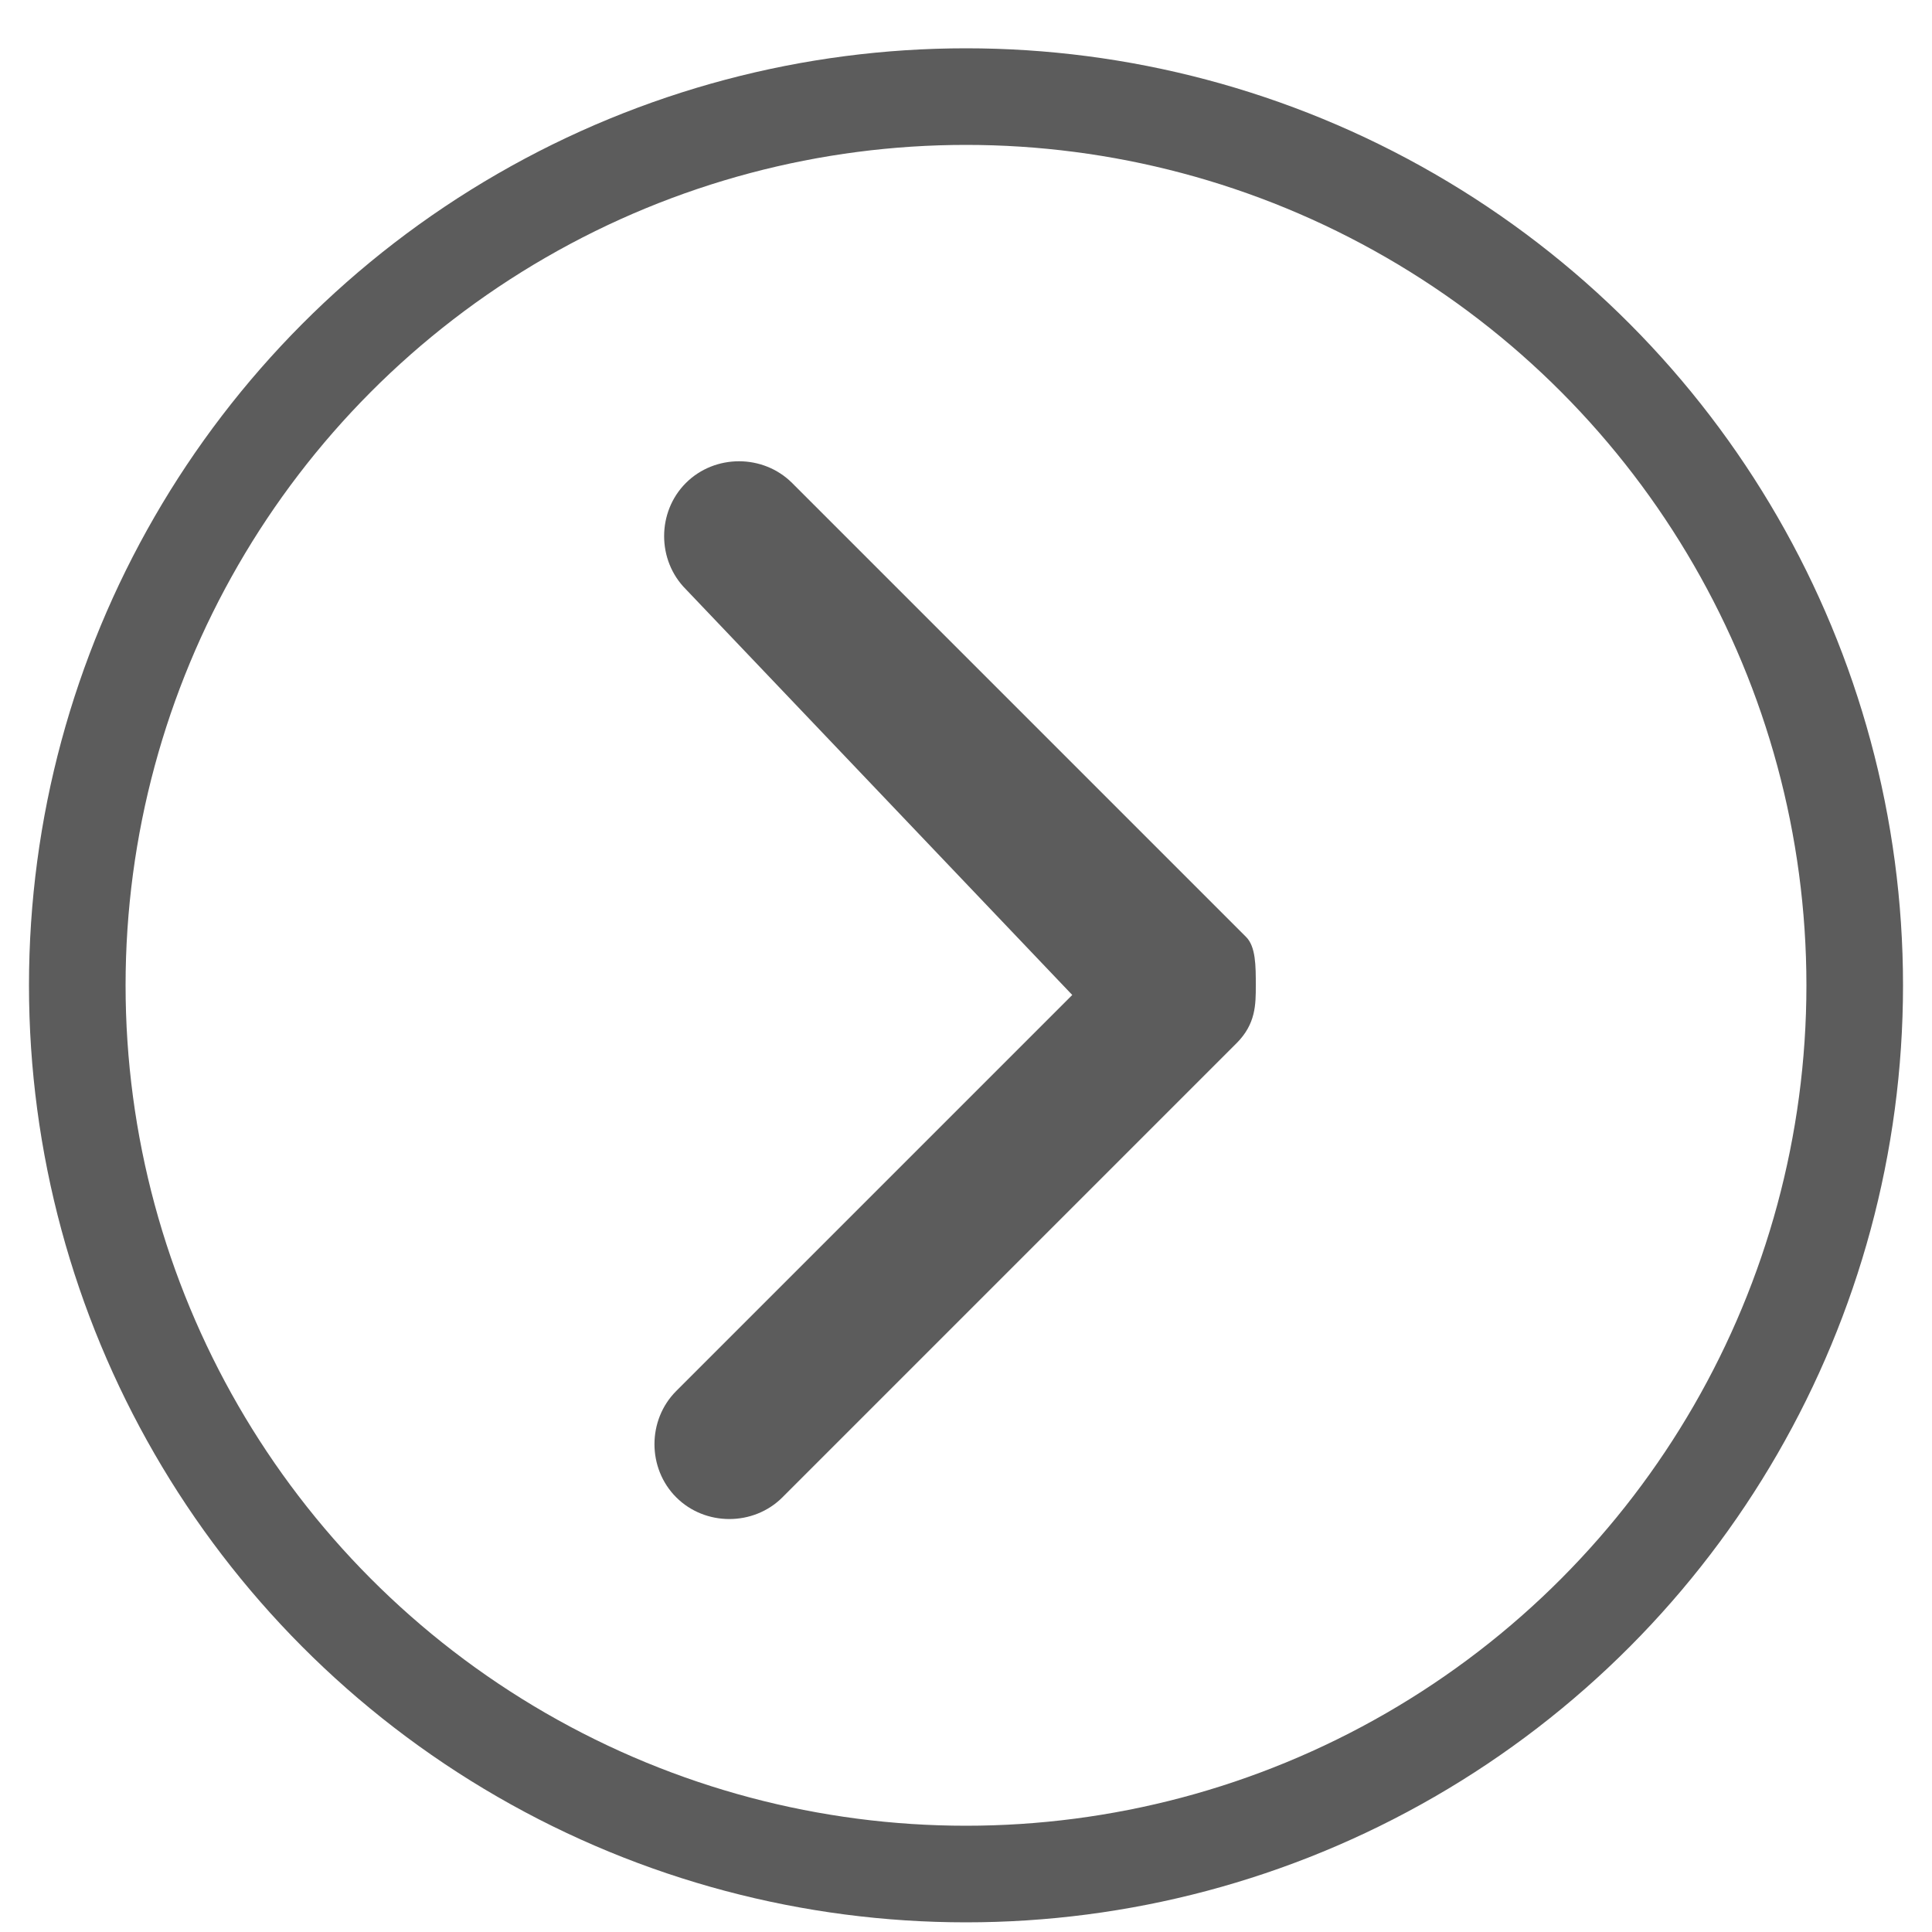
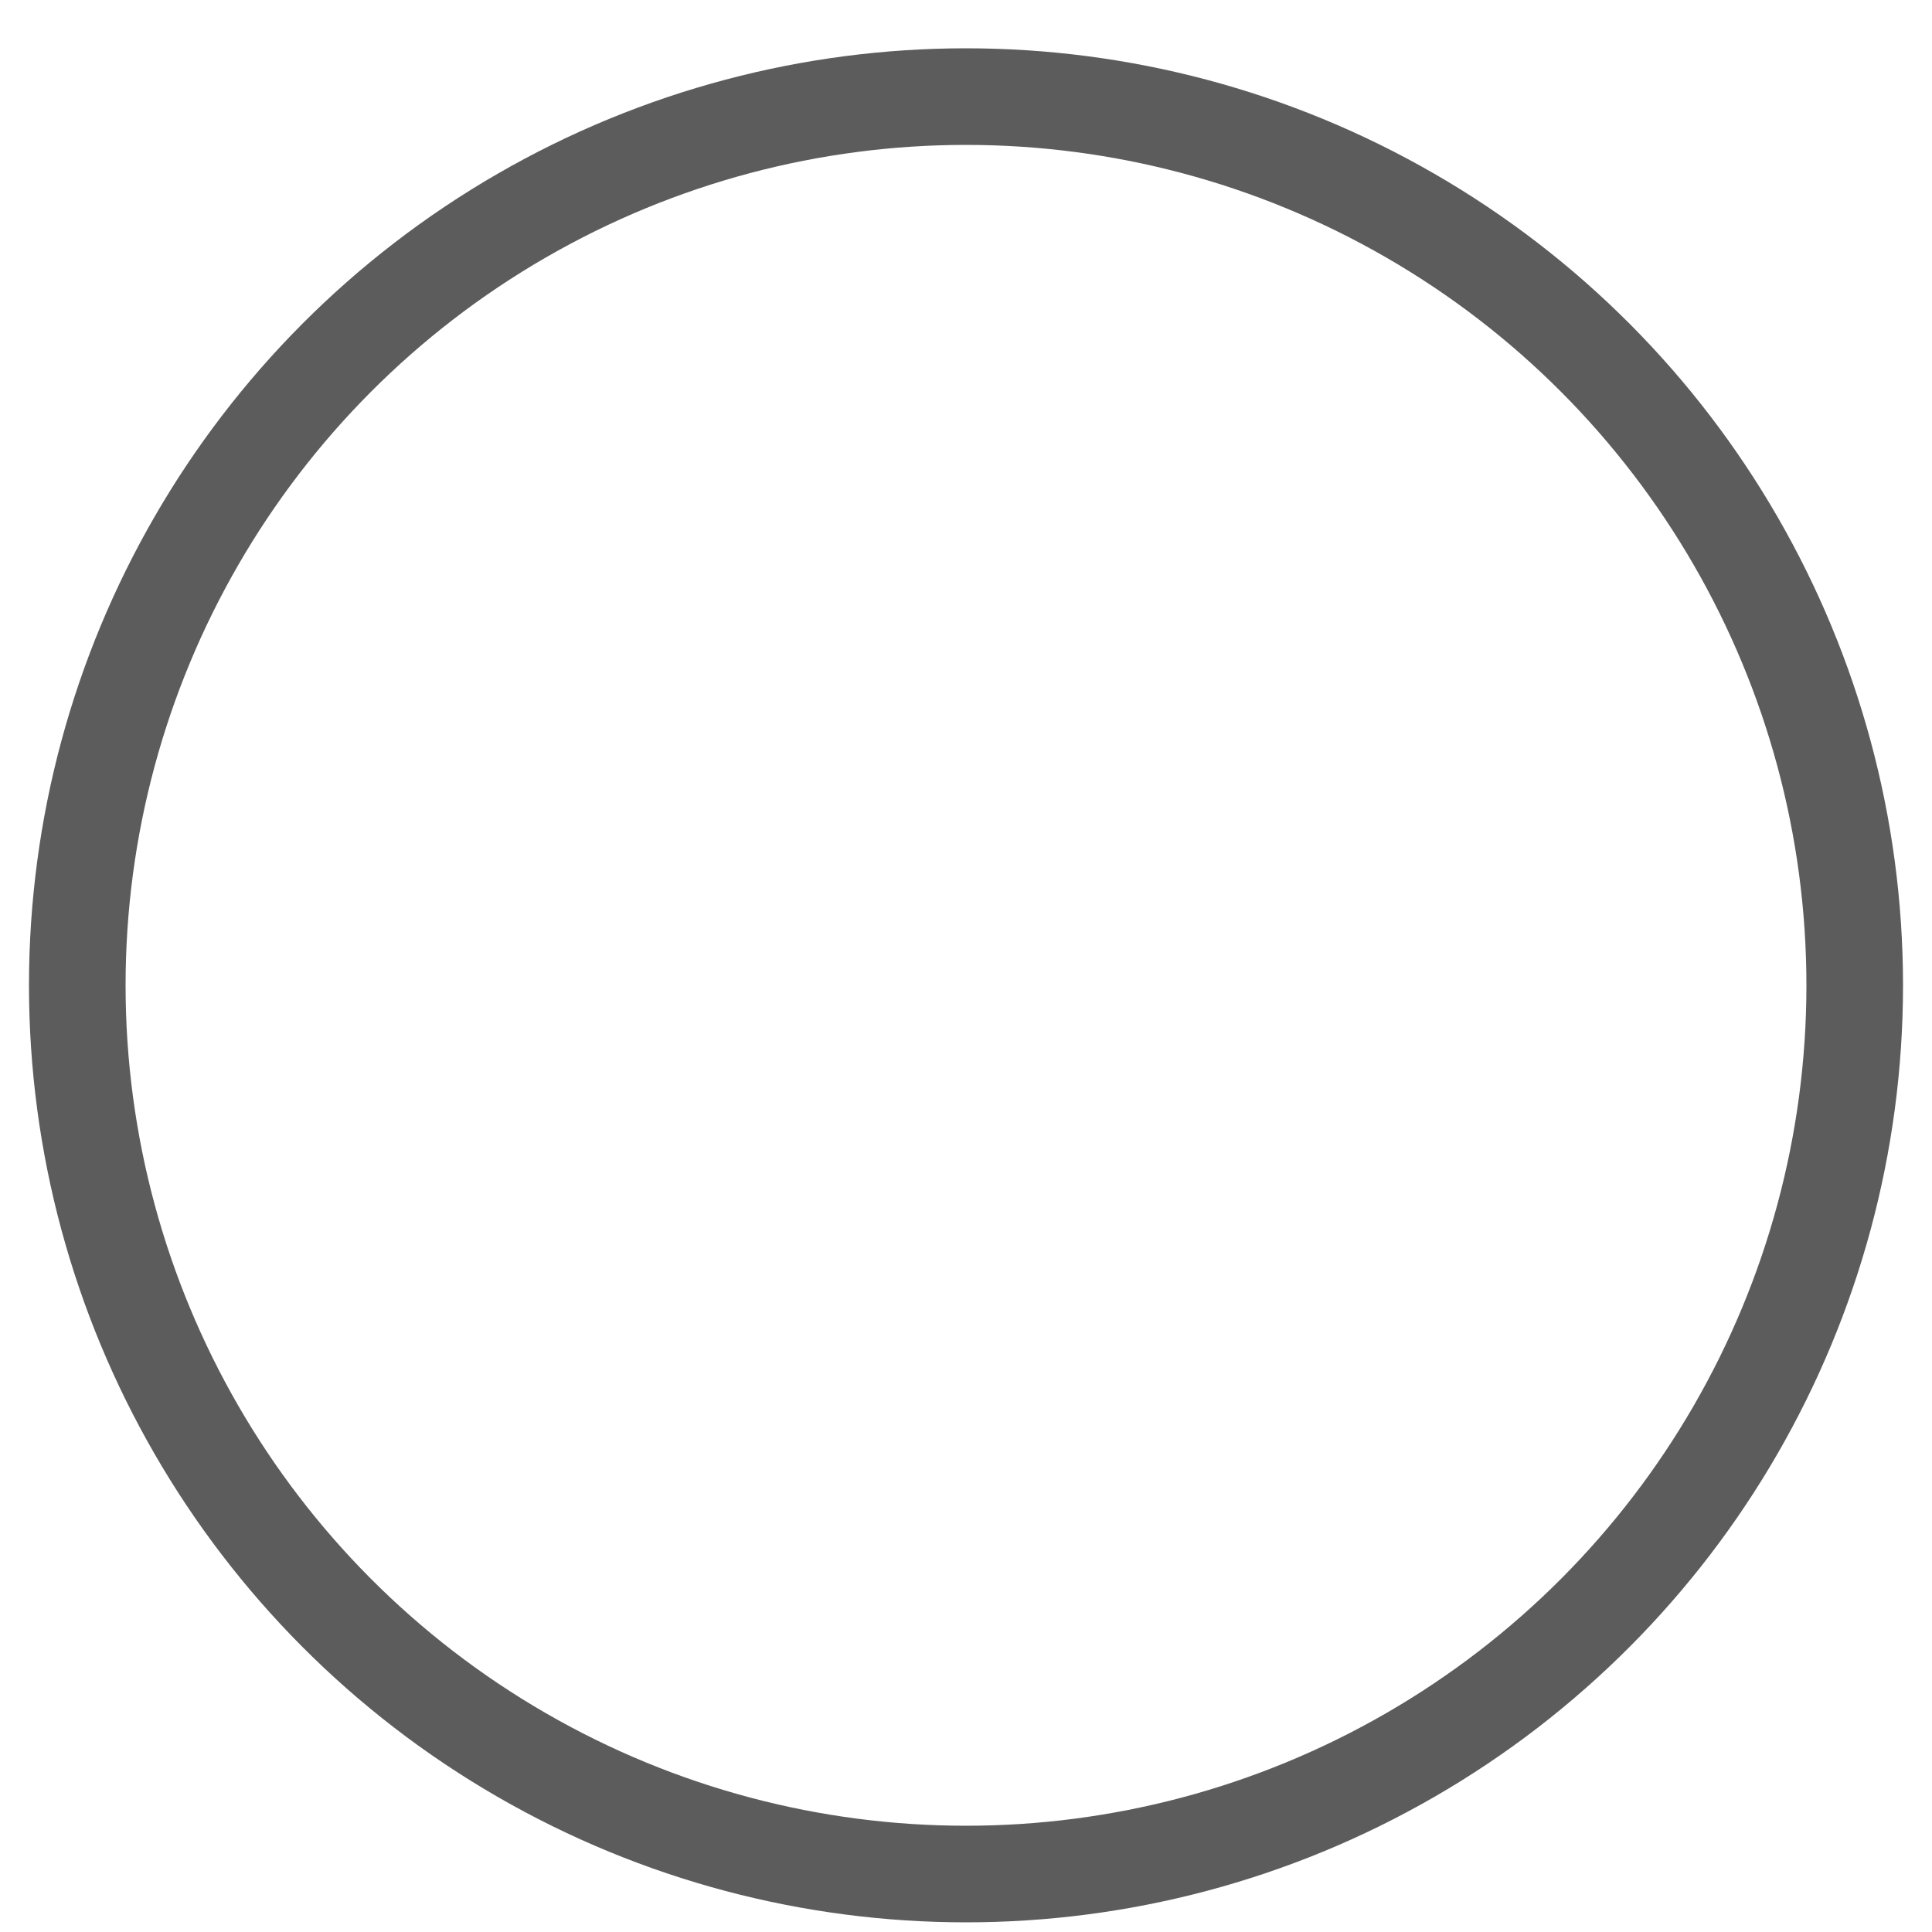
<svg xmlns="http://www.w3.org/2000/svg" viewBox="0 0 20 20">
-   <path d="M12.8 10.8l-4.7 4.7c-.3.3-.8.3-1.1 0s-.3-.8 0-1.1l4.1-4.1-4-4.2c-.3-.3-.3-.8 0-1.1s.8-.3 1.1 0l4.7 4.7c.1.1.1.3.1.5s0 .4-.2.6z" fill="#5c5c5c" />
  <circle cx="10" cy="10.2" r="9.2" fill="none" stroke="#5c5c5c" />
</svg>